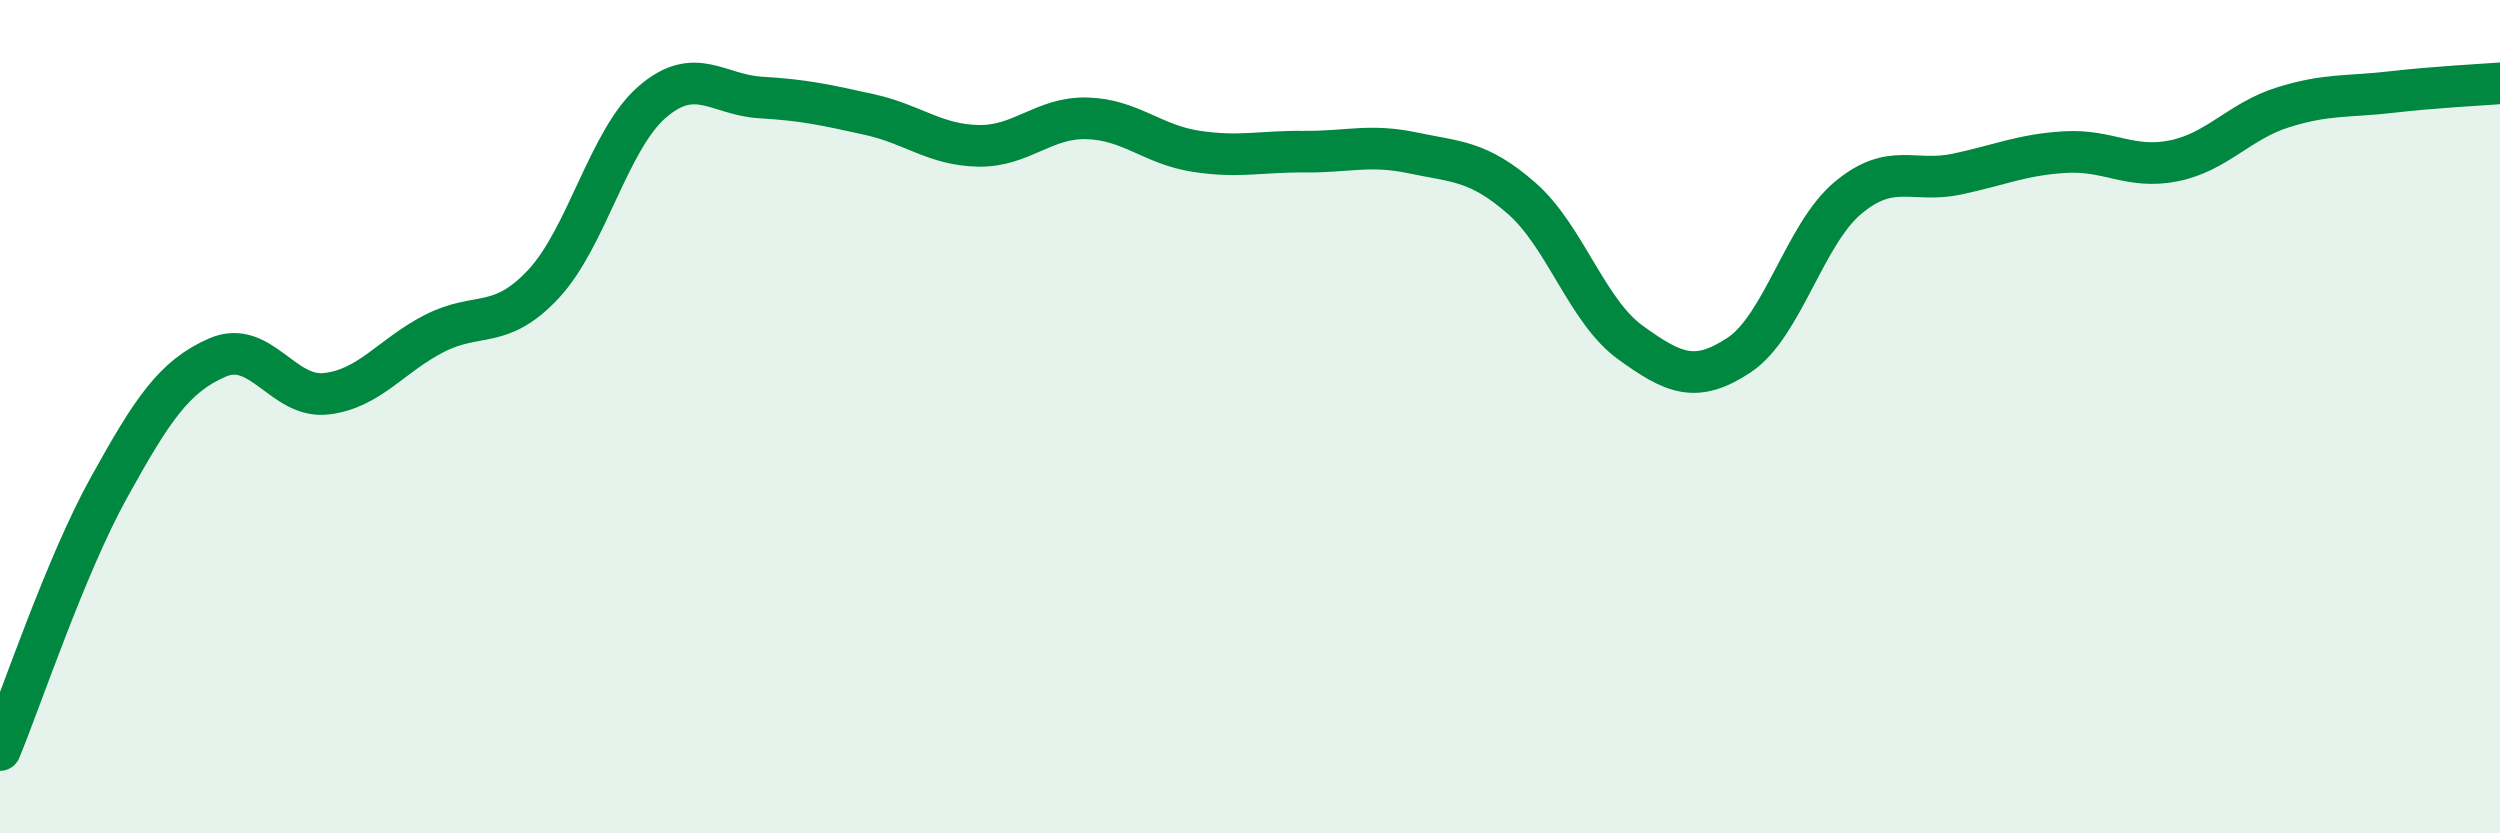
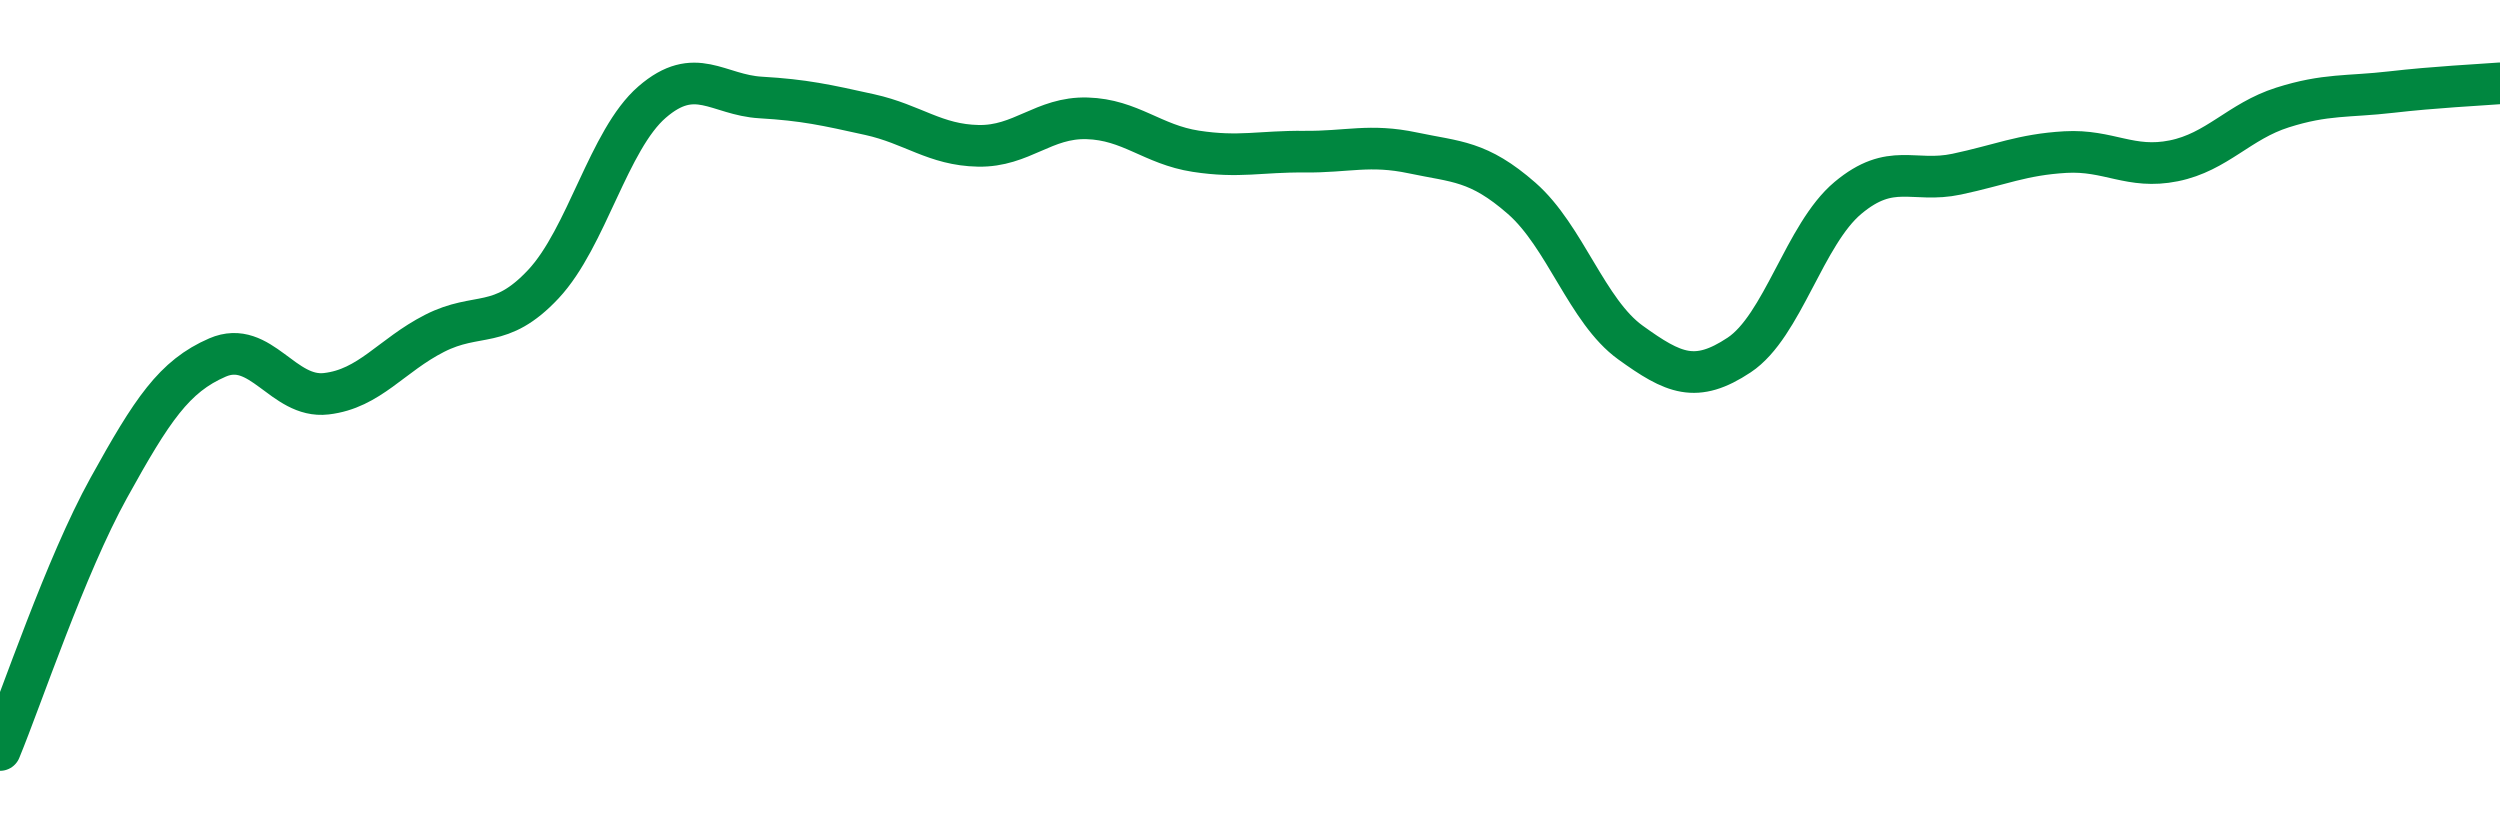
<svg xmlns="http://www.w3.org/2000/svg" width="60" height="20" viewBox="0 0 60 20">
-   <path d="M 0,18 C 0.52,16.74 1.57,13.59 2.61,11.71 C 3.65,9.83 4.18,9.03 5.22,8.58 C 6.26,8.13 6.79,9.57 7.83,9.45 C 8.87,9.33 9.39,8.53 10.43,8 C 11.47,7.47 12,7.93 13.04,6.82 C 14.08,5.71 14.61,3.35 15.65,2.45 C 16.69,1.55 17.22,2.28 18.26,2.34 C 19.3,2.4 19.83,2.52 20.87,2.75 C 21.91,2.98 22.44,3.48 23.48,3.5 C 24.52,3.52 25.05,2.81 26.09,2.84 C 27.13,2.87 27.66,3.47 28.7,3.63 C 29.74,3.79 30.26,3.63 31.3,3.64 C 32.34,3.65 32.87,3.45 33.91,3.67 C 34.95,3.89 35.48,3.85 36.52,4.76 C 37.56,5.67 38.09,7.47 39.13,8.22 C 40.17,8.97 40.7,9.21 41.74,8.52 C 42.78,7.83 43.31,5.62 44.35,4.75 C 45.39,3.88 45.92,4.4 46.96,4.18 C 48,3.96 48.53,3.71 49.57,3.65 C 50.61,3.59 51.13,4.07 52.17,3.86 C 53.21,3.65 53.74,2.91 54.78,2.58 C 55.82,2.25 56.35,2.33 57.39,2.21 C 58.43,2.09 59.48,2.04 60,2L60 20L0 20Z" fill="#008740" opacity="0.1" stroke-linecap="round" stroke-linejoin="round" />
  <path d="M 0,18 C 0.52,16.74 1.57,13.59 2.61,11.71 C 3.65,9.83 4.18,9.03 5.22,8.58 C 6.26,8.13 6.79,9.57 7.83,9.45 C 8.87,9.33 9.39,8.53 10.43,8 C 11.47,7.47 12,7.93 13.04,6.82 C 14.08,5.71 14.61,3.35 15.65,2.45 C 16.69,1.55 17.22,2.28 18.26,2.34 C 19.3,2.4 19.83,2.52 20.87,2.75 C 21.91,2.98 22.44,3.48 23.48,3.5 C 24.52,3.52 25.05,2.81 26.09,2.84 C 27.13,2.87 27.66,3.47 28.7,3.63 C 29.74,3.79 30.26,3.63 31.3,3.64 C 32.34,3.65 32.87,3.45 33.91,3.67 C 34.95,3.89 35.48,3.85 36.52,4.76 C 37.56,5.67 38.09,7.47 39.13,8.22 C 40.17,8.97 40.7,9.21 41.74,8.52 C 42.78,7.83 43.31,5.62 44.35,4.75 C 45.39,3.88 45.92,4.4 46.96,4.18 C 48,3.96 48.53,3.71 49.57,3.65 C 50.61,3.59 51.13,4.07 52.17,3.86 C 53.21,3.65 53.74,2.91 54.78,2.58 C 55.82,2.25 56.35,2.33 57.39,2.21 C 58.43,2.09 59.48,2.04 60,2" stroke="#008740" stroke-width="1" fill="none" stroke-linecap="round" stroke-linejoin="round" />
</svg>